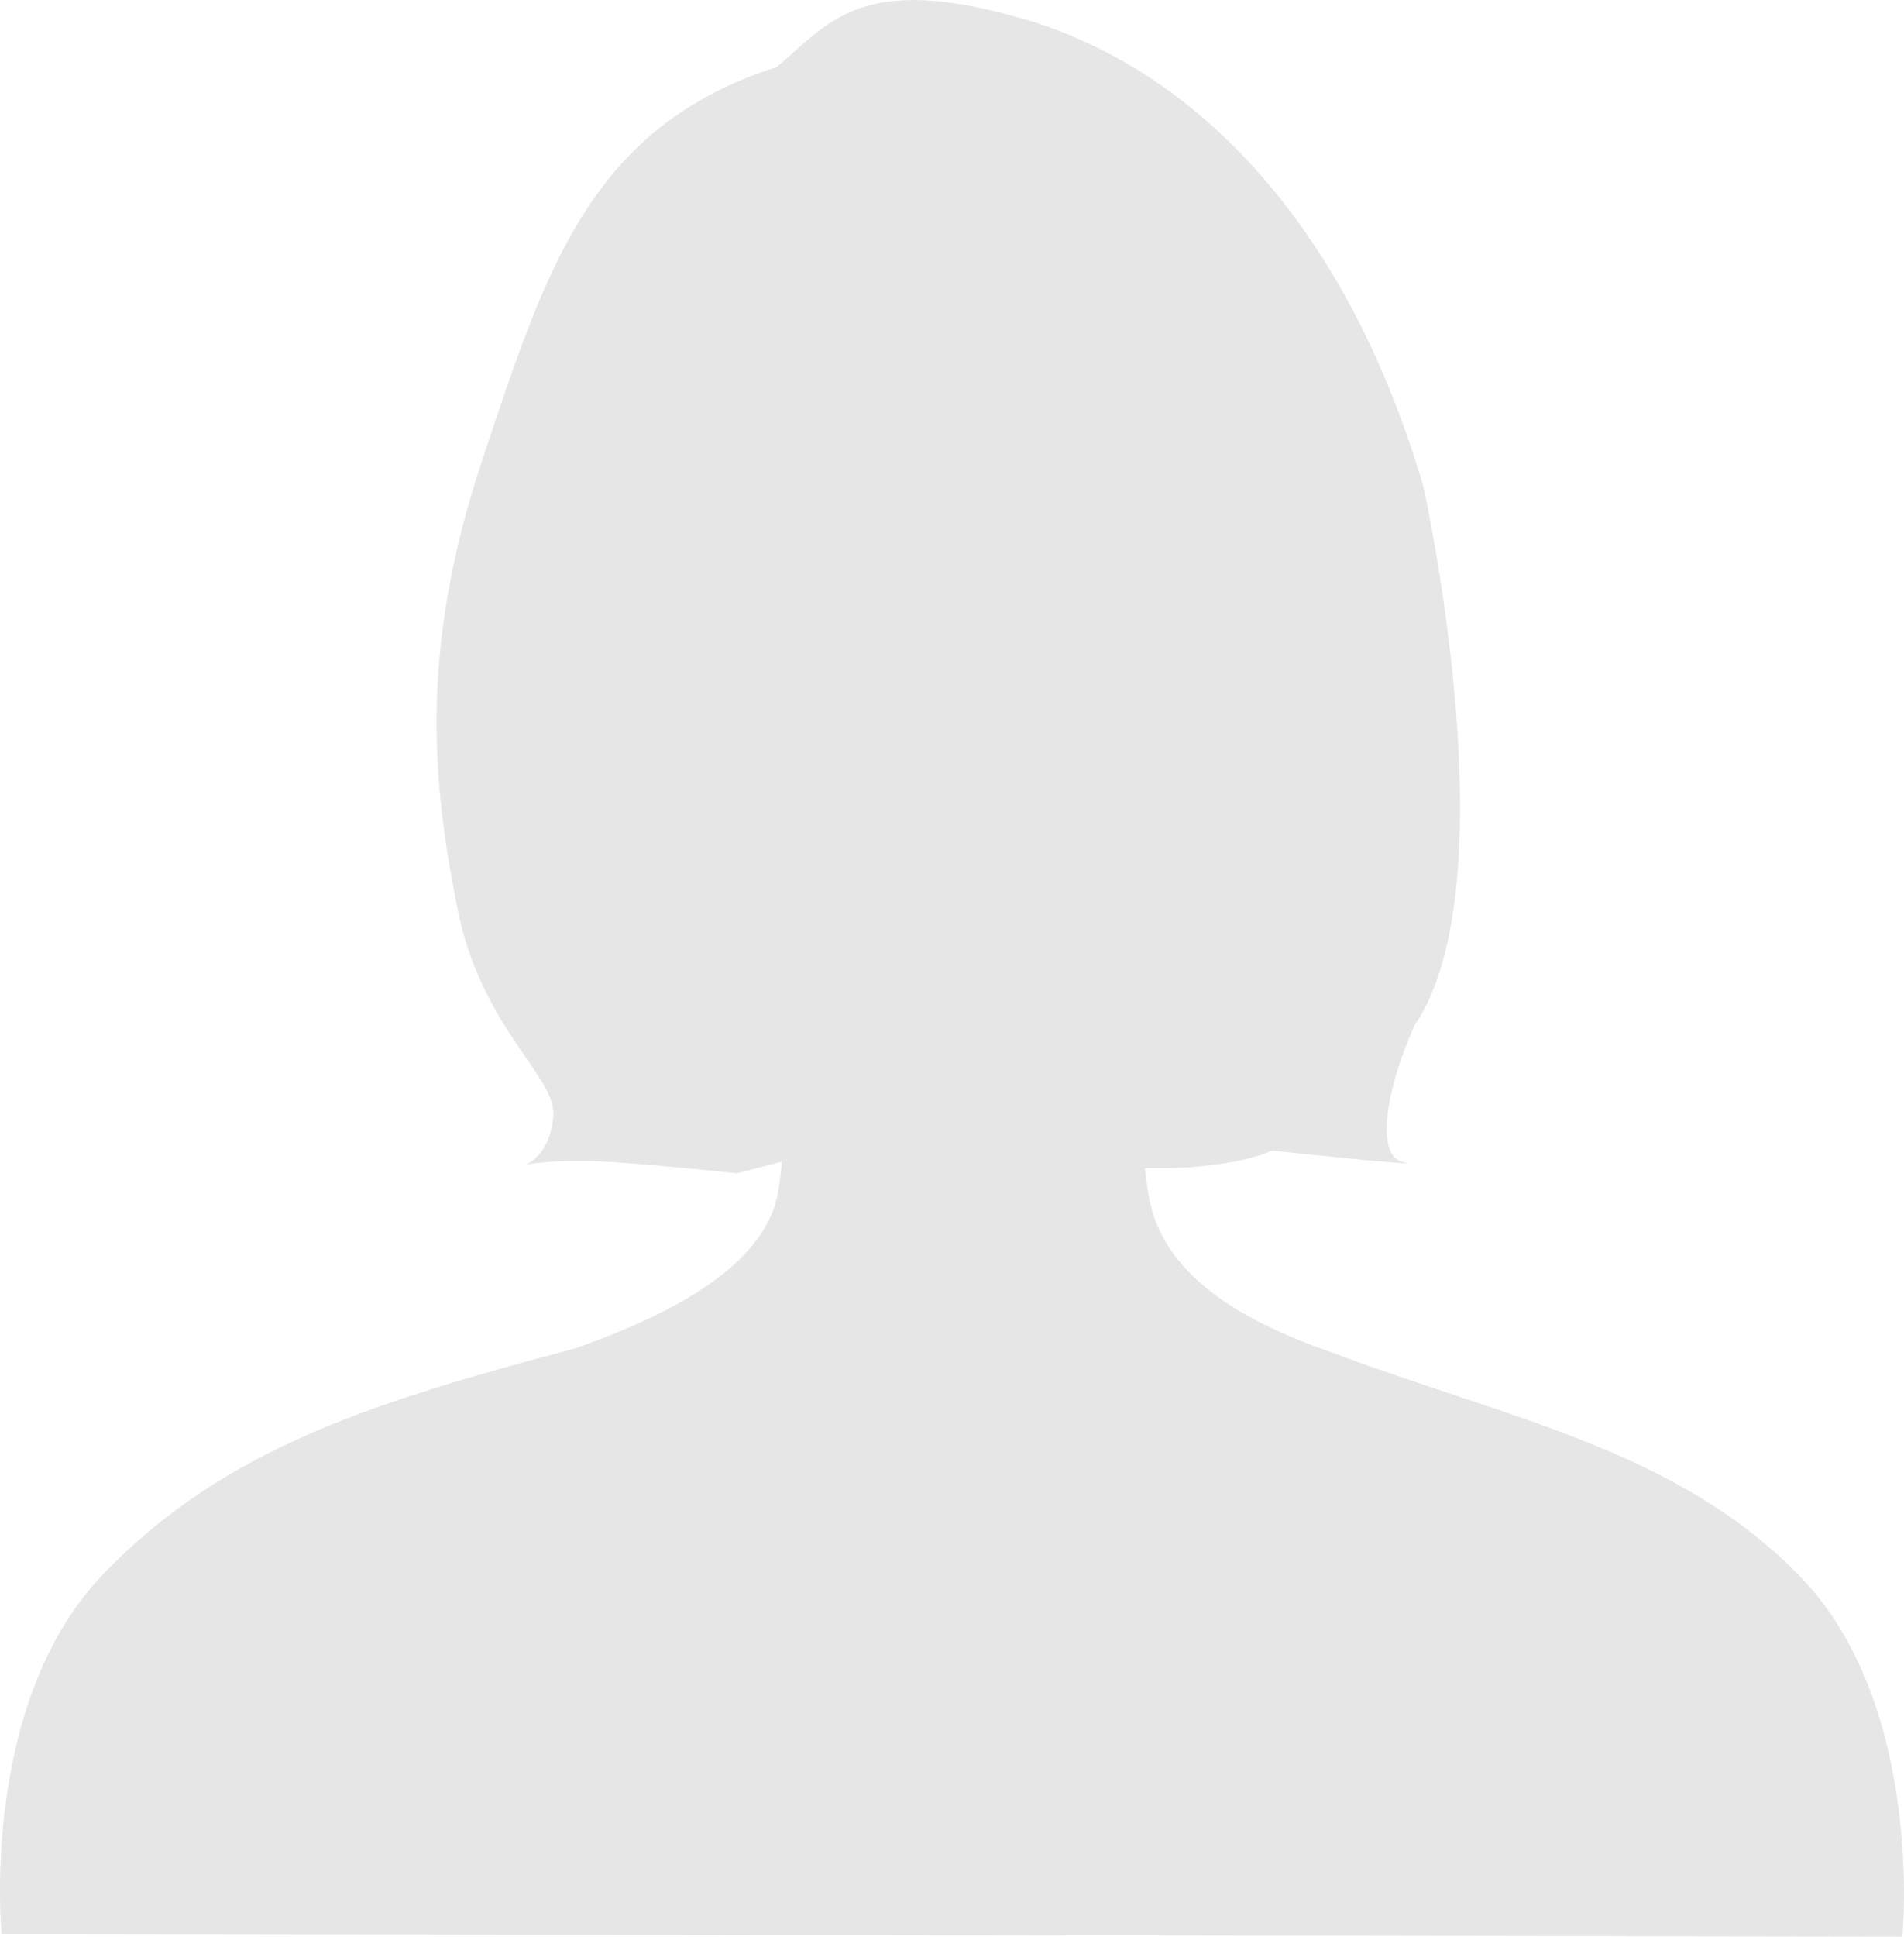
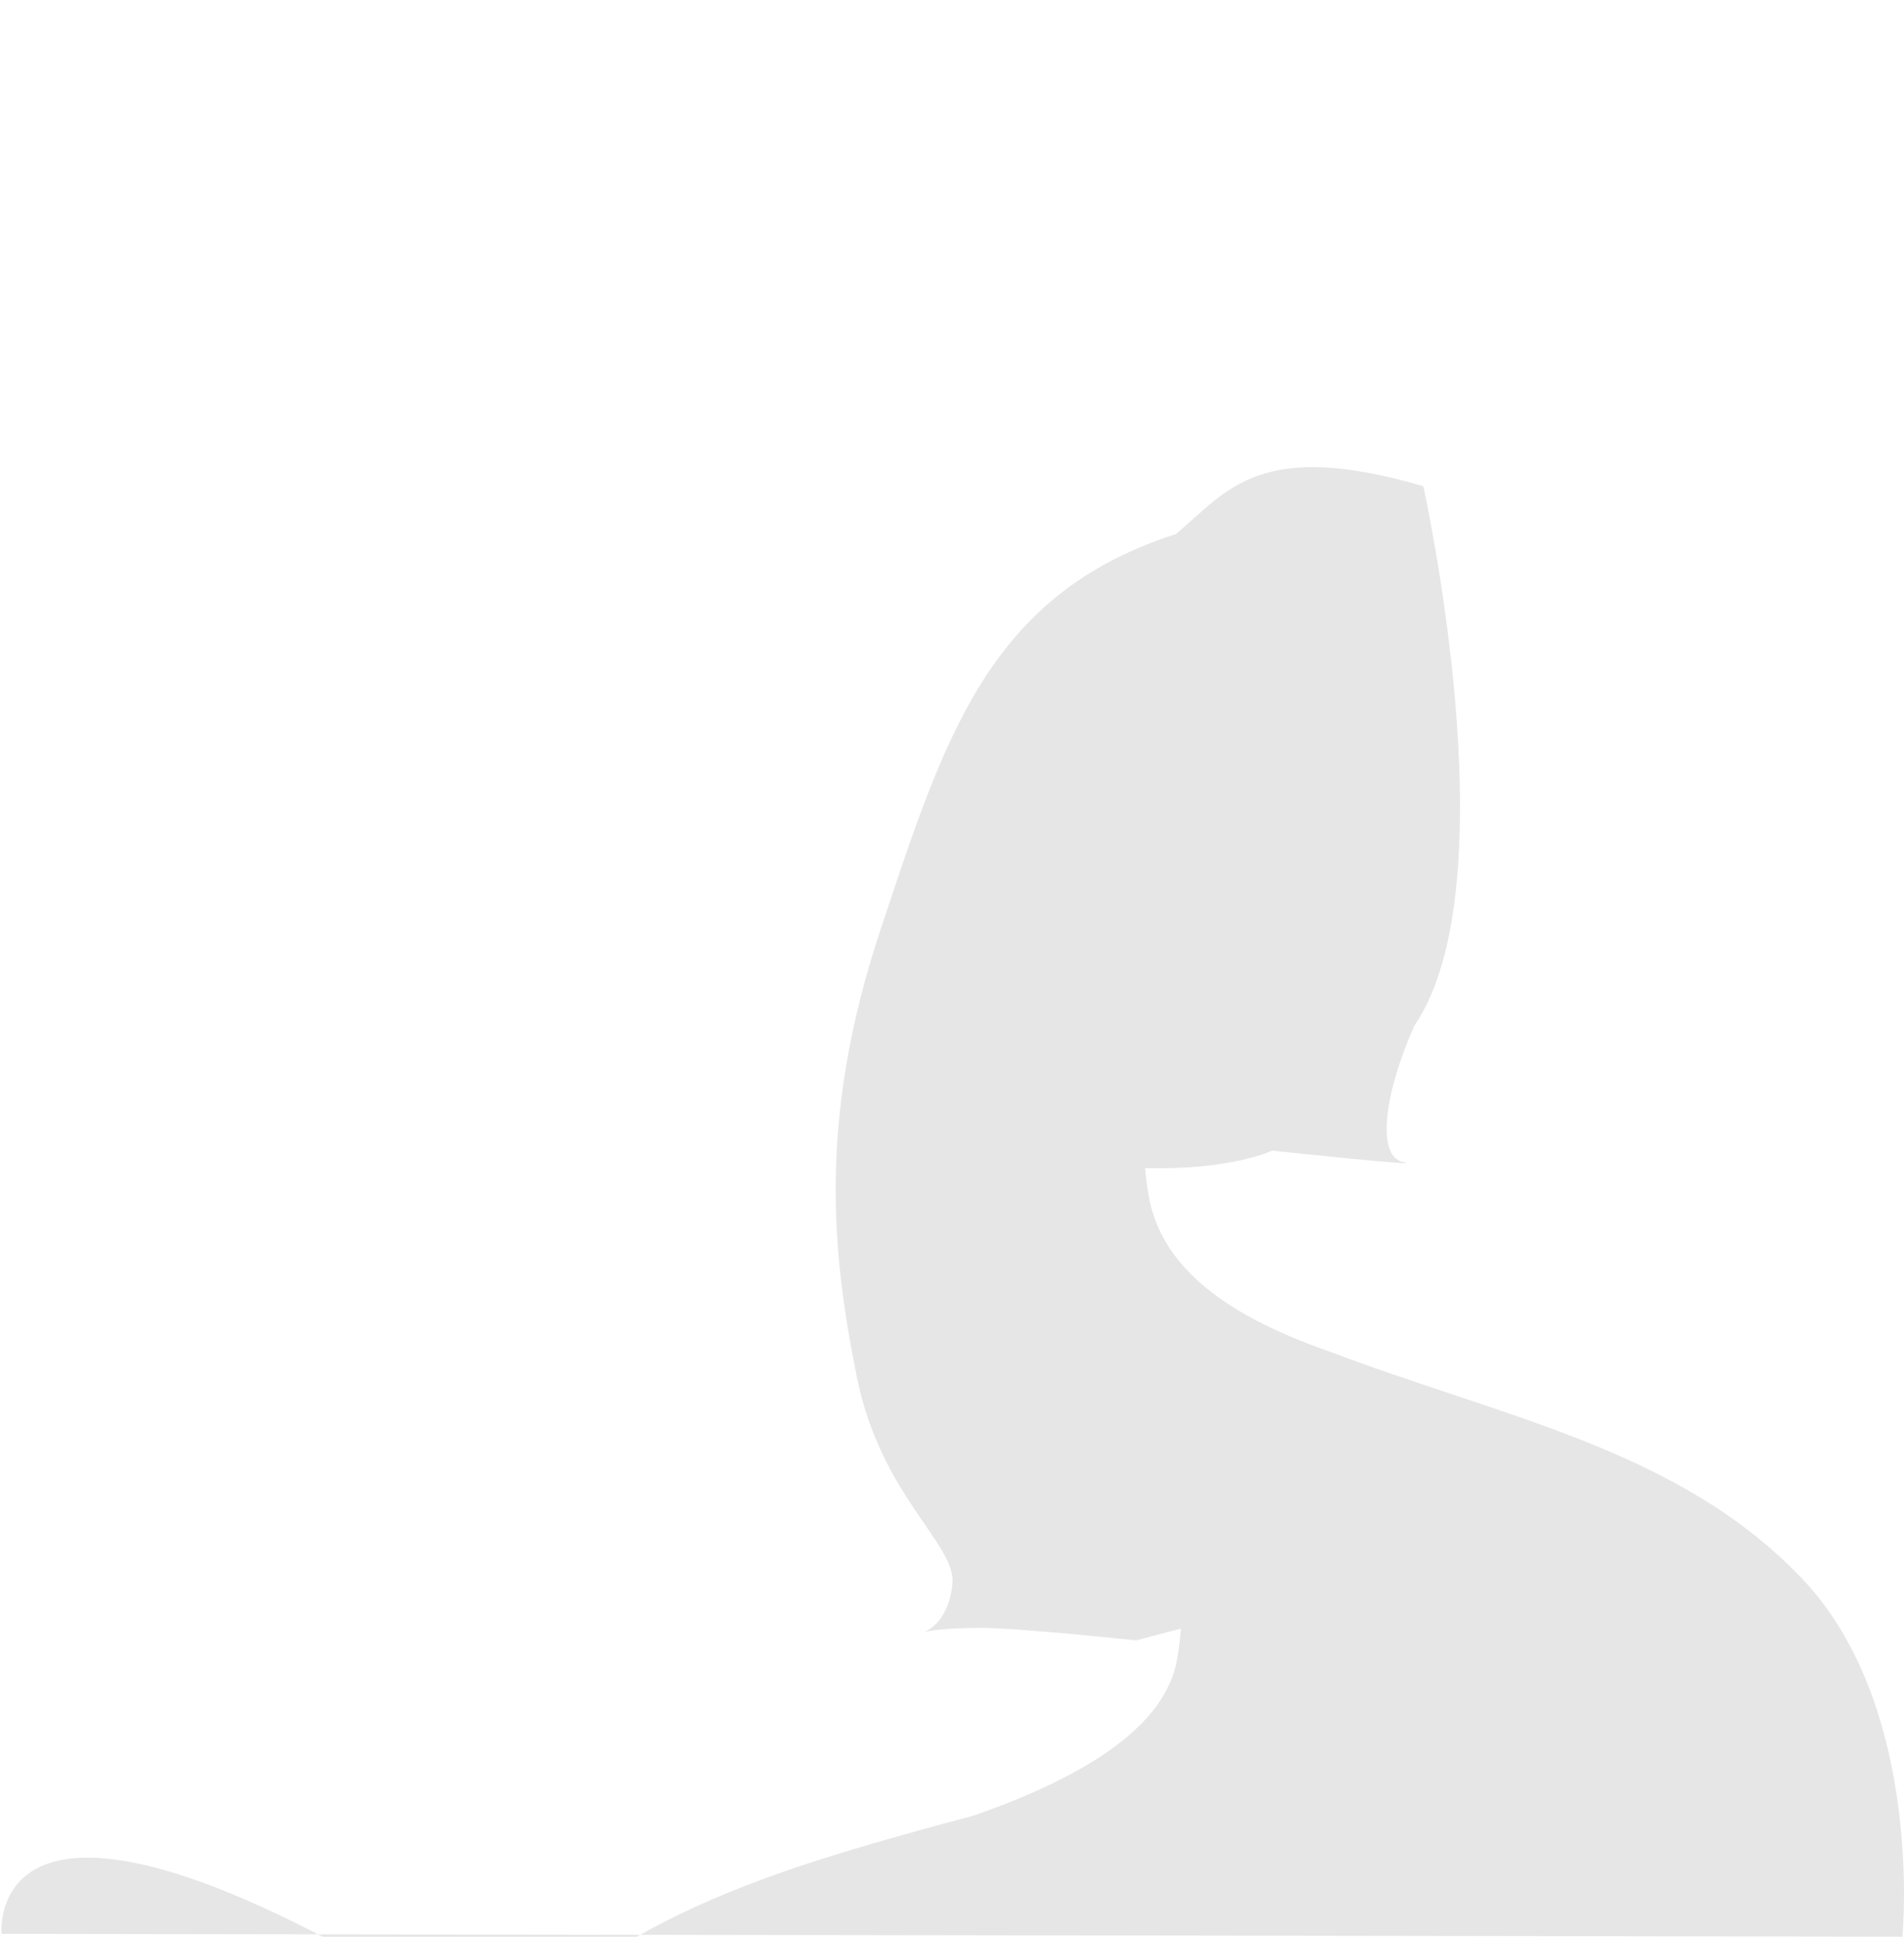
<svg xmlns="http://www.w3.org/2000/svg" viewBox="0 0 155.15 157.73" data-name="レイヤー 2" id="_レイヤー_2">
  <defs>
    <style>
      .cls-1 {
        fill: #e6e6e6;
      }
    </style>
  </defs>
  <g data-name="レイヤー 1" id="_レイヤー_1-2">
-     <path d="M146.81,128.53c-10.04-10.49-24.12-13.02-38.55-18.48-9.12-3.19-13.76-7.3-14.68-12.77-.12-.74-.21-1.45-.27-2.15,7.02.19,10.36-1.42,10.36-1.42,0,0,12.99,1.39,10.67.93s-1.39-6.03.93-11.13c7.89-11.6.71-43.91.71-43.91C109.47,17.49,96.79,5.46,83.46,1.56c-13.33-3.9-15.93.33-20.16,3.9-15.28,4.88-18.86,16.58-24.06,32.19-5.2,15.61-3.9,26.66-1.95,36.41,1.95,9.75,8.13,13.65,7.8,16.91-.33,3.25-2.28,3.9-2.28,3.9,0,0,1.3-.33,4.55-.33s12.69,1.02,12.69,1.02l3.66-.96c-.06.78-.16,1.6-.3,2.44-.91,5.47-7.41,9.58-16.53,12.77-16.06,4.3-28.51,7.98-38.55,18.48C-1.7,138.79.13,157.5.13,157.5l154.89.23s1.82-18.71-8.21-29.2Z" class="cls-1" />
+     <path d="M146.81,128.53c-10.04-10.49-24.12-13.02-38.55-18.48-9.12-3.19-13.76-7.3-14.68-12.77-.12-.74-.21-1.45-.27-2.15,7.02.19,10.36-1.42,10.36-1.42,0,0,12.99,1.39,10.67.93s-1.39-6.03.93-11.13c7.89-11.6.71-43.91.71-43.91c-13.33-3.9-15.93.33-20.16,3.9-15.28,4.88-18.86,16.58-24.06,32.19-5.2,15.61-3.9,26.66-1.95,36.41,1.95,9.75,8.13,13.65,7.8,16.91-.33,3.25-2.28,3.9-2.28,3.9,0,0,1.3-.33,4.55-.33s12.69,1.02,12.69,1.02l3.66-.96c-.06.78-.16,1.6-.3,2.44-.91,5.47-7.41,9.58-16.53,12.77-16.06,4.3-28.51,7.98-38.55,18.48C-1.7,138.79.13,157.5.13,157.5l154.89.23s1.82-18.71-8.21-29.2Z" class="cls-1" />
  </g>
</svg>